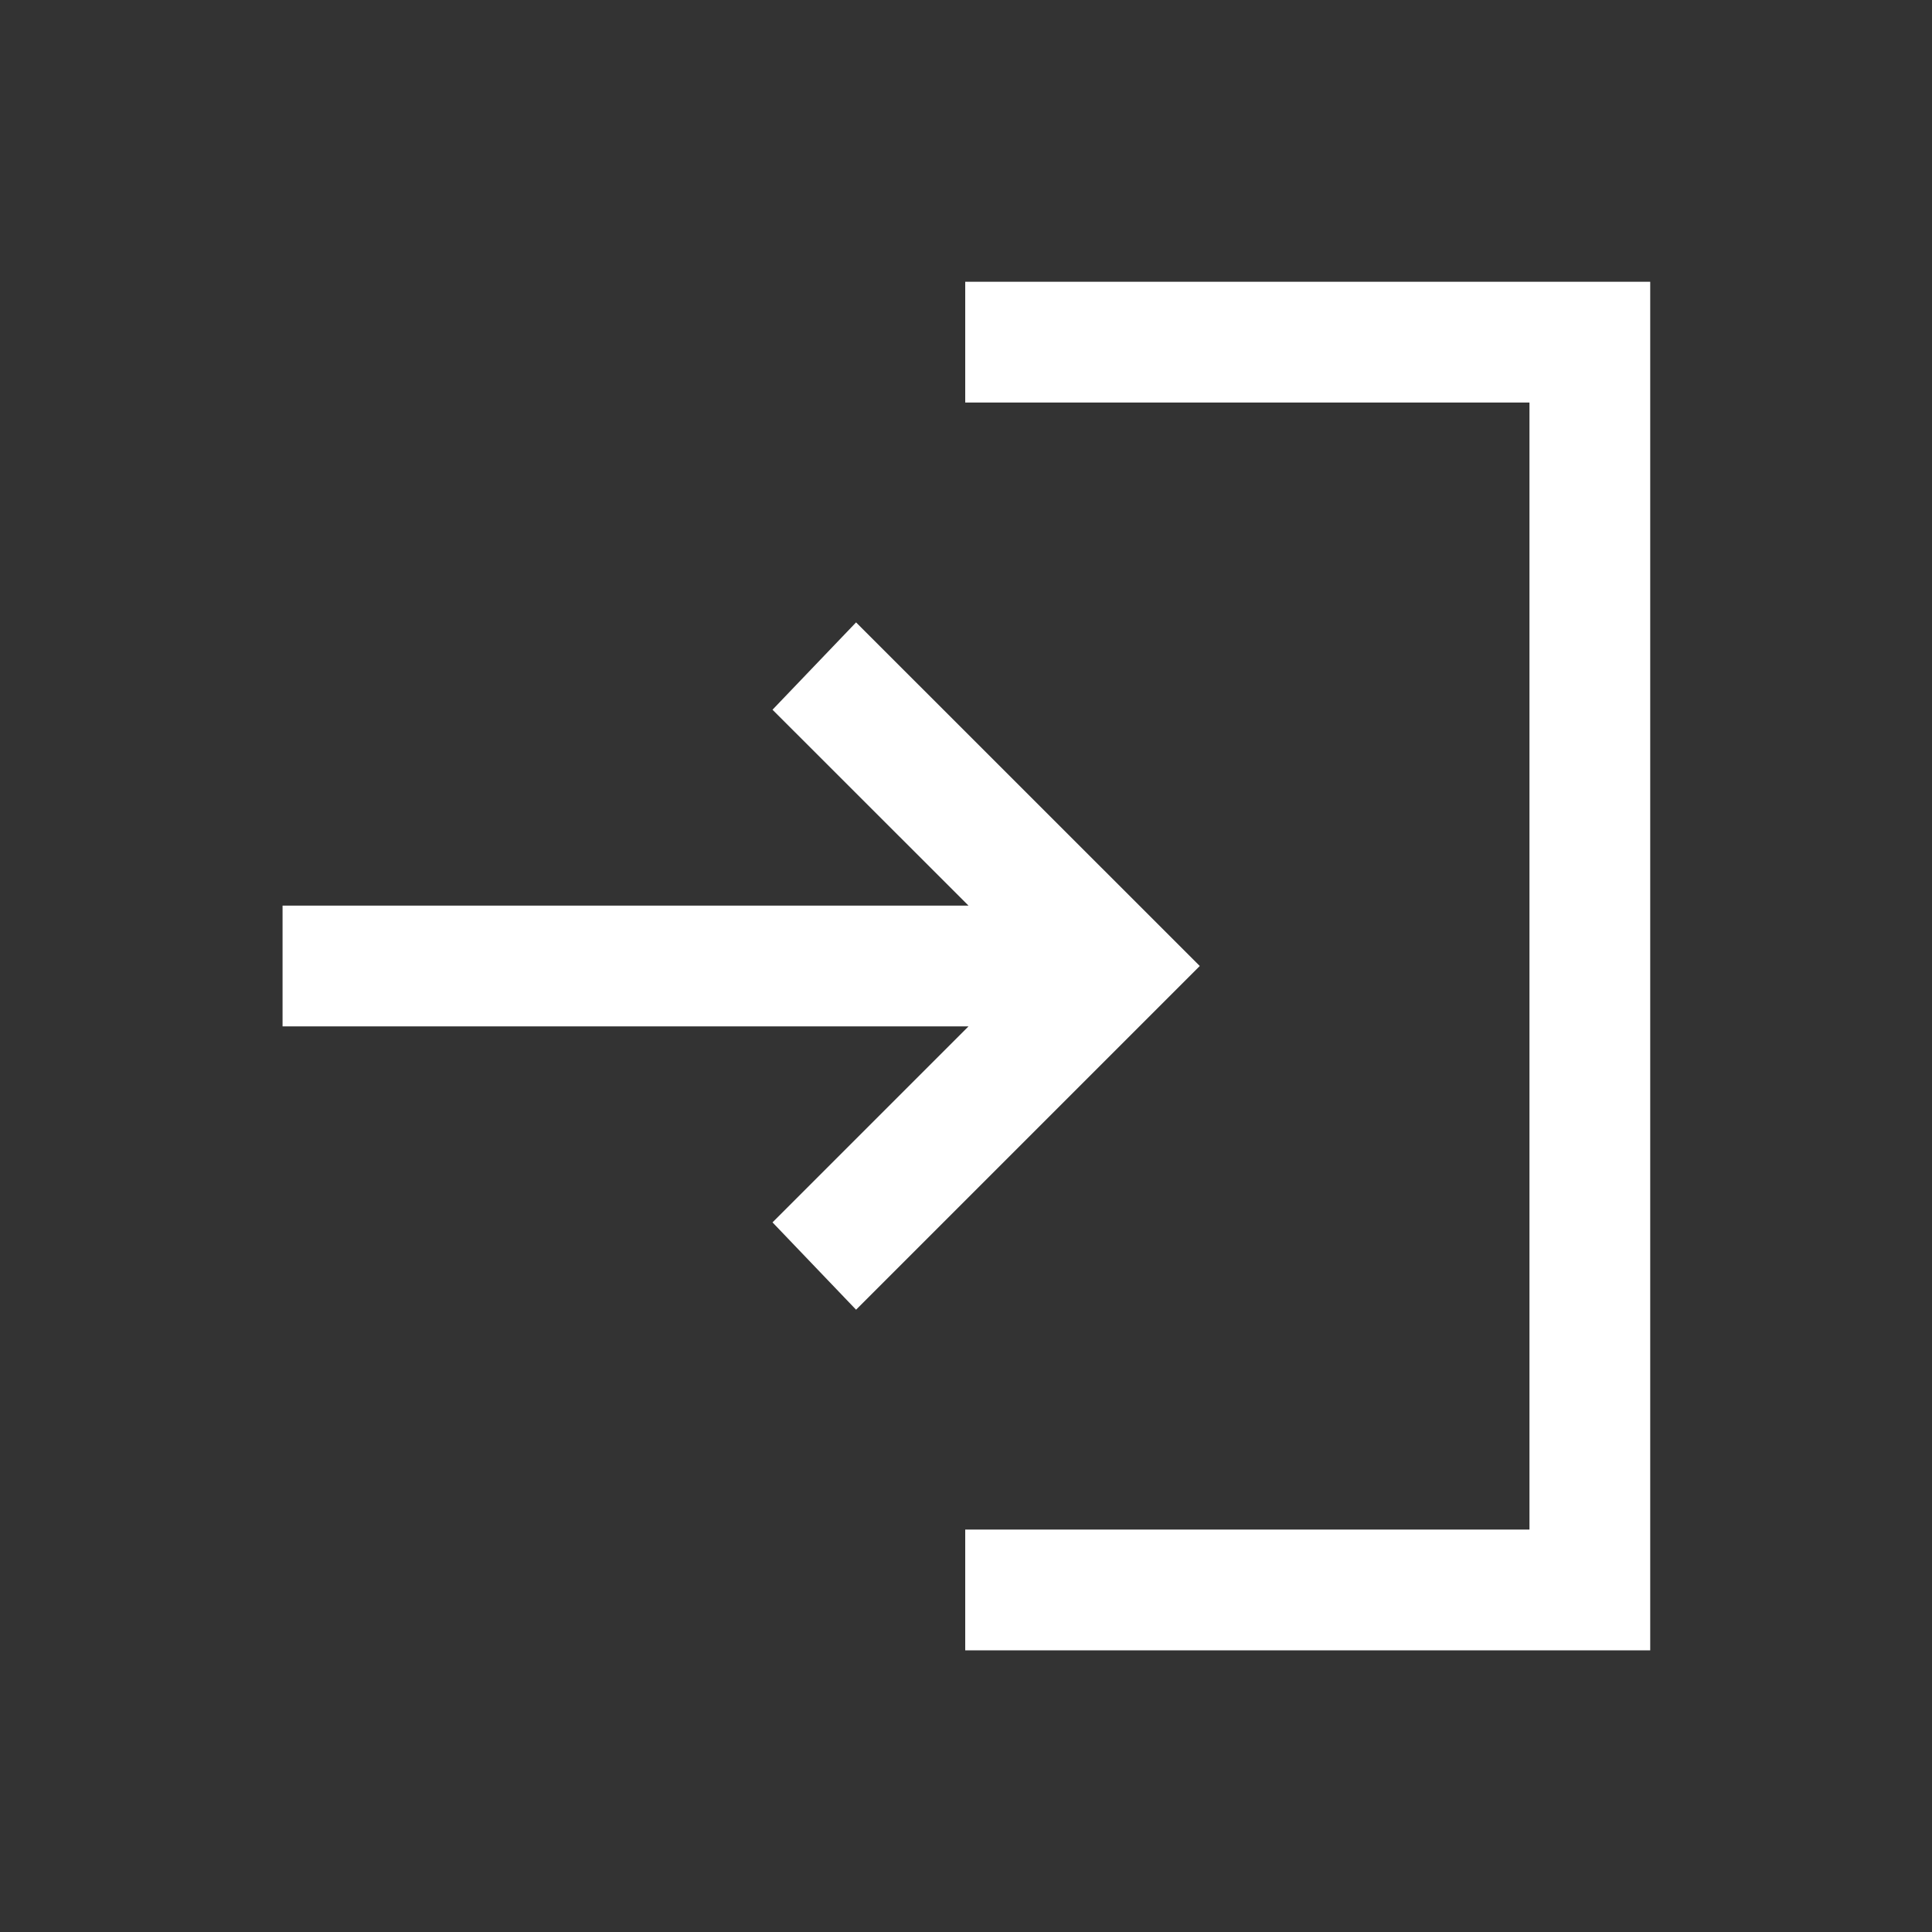
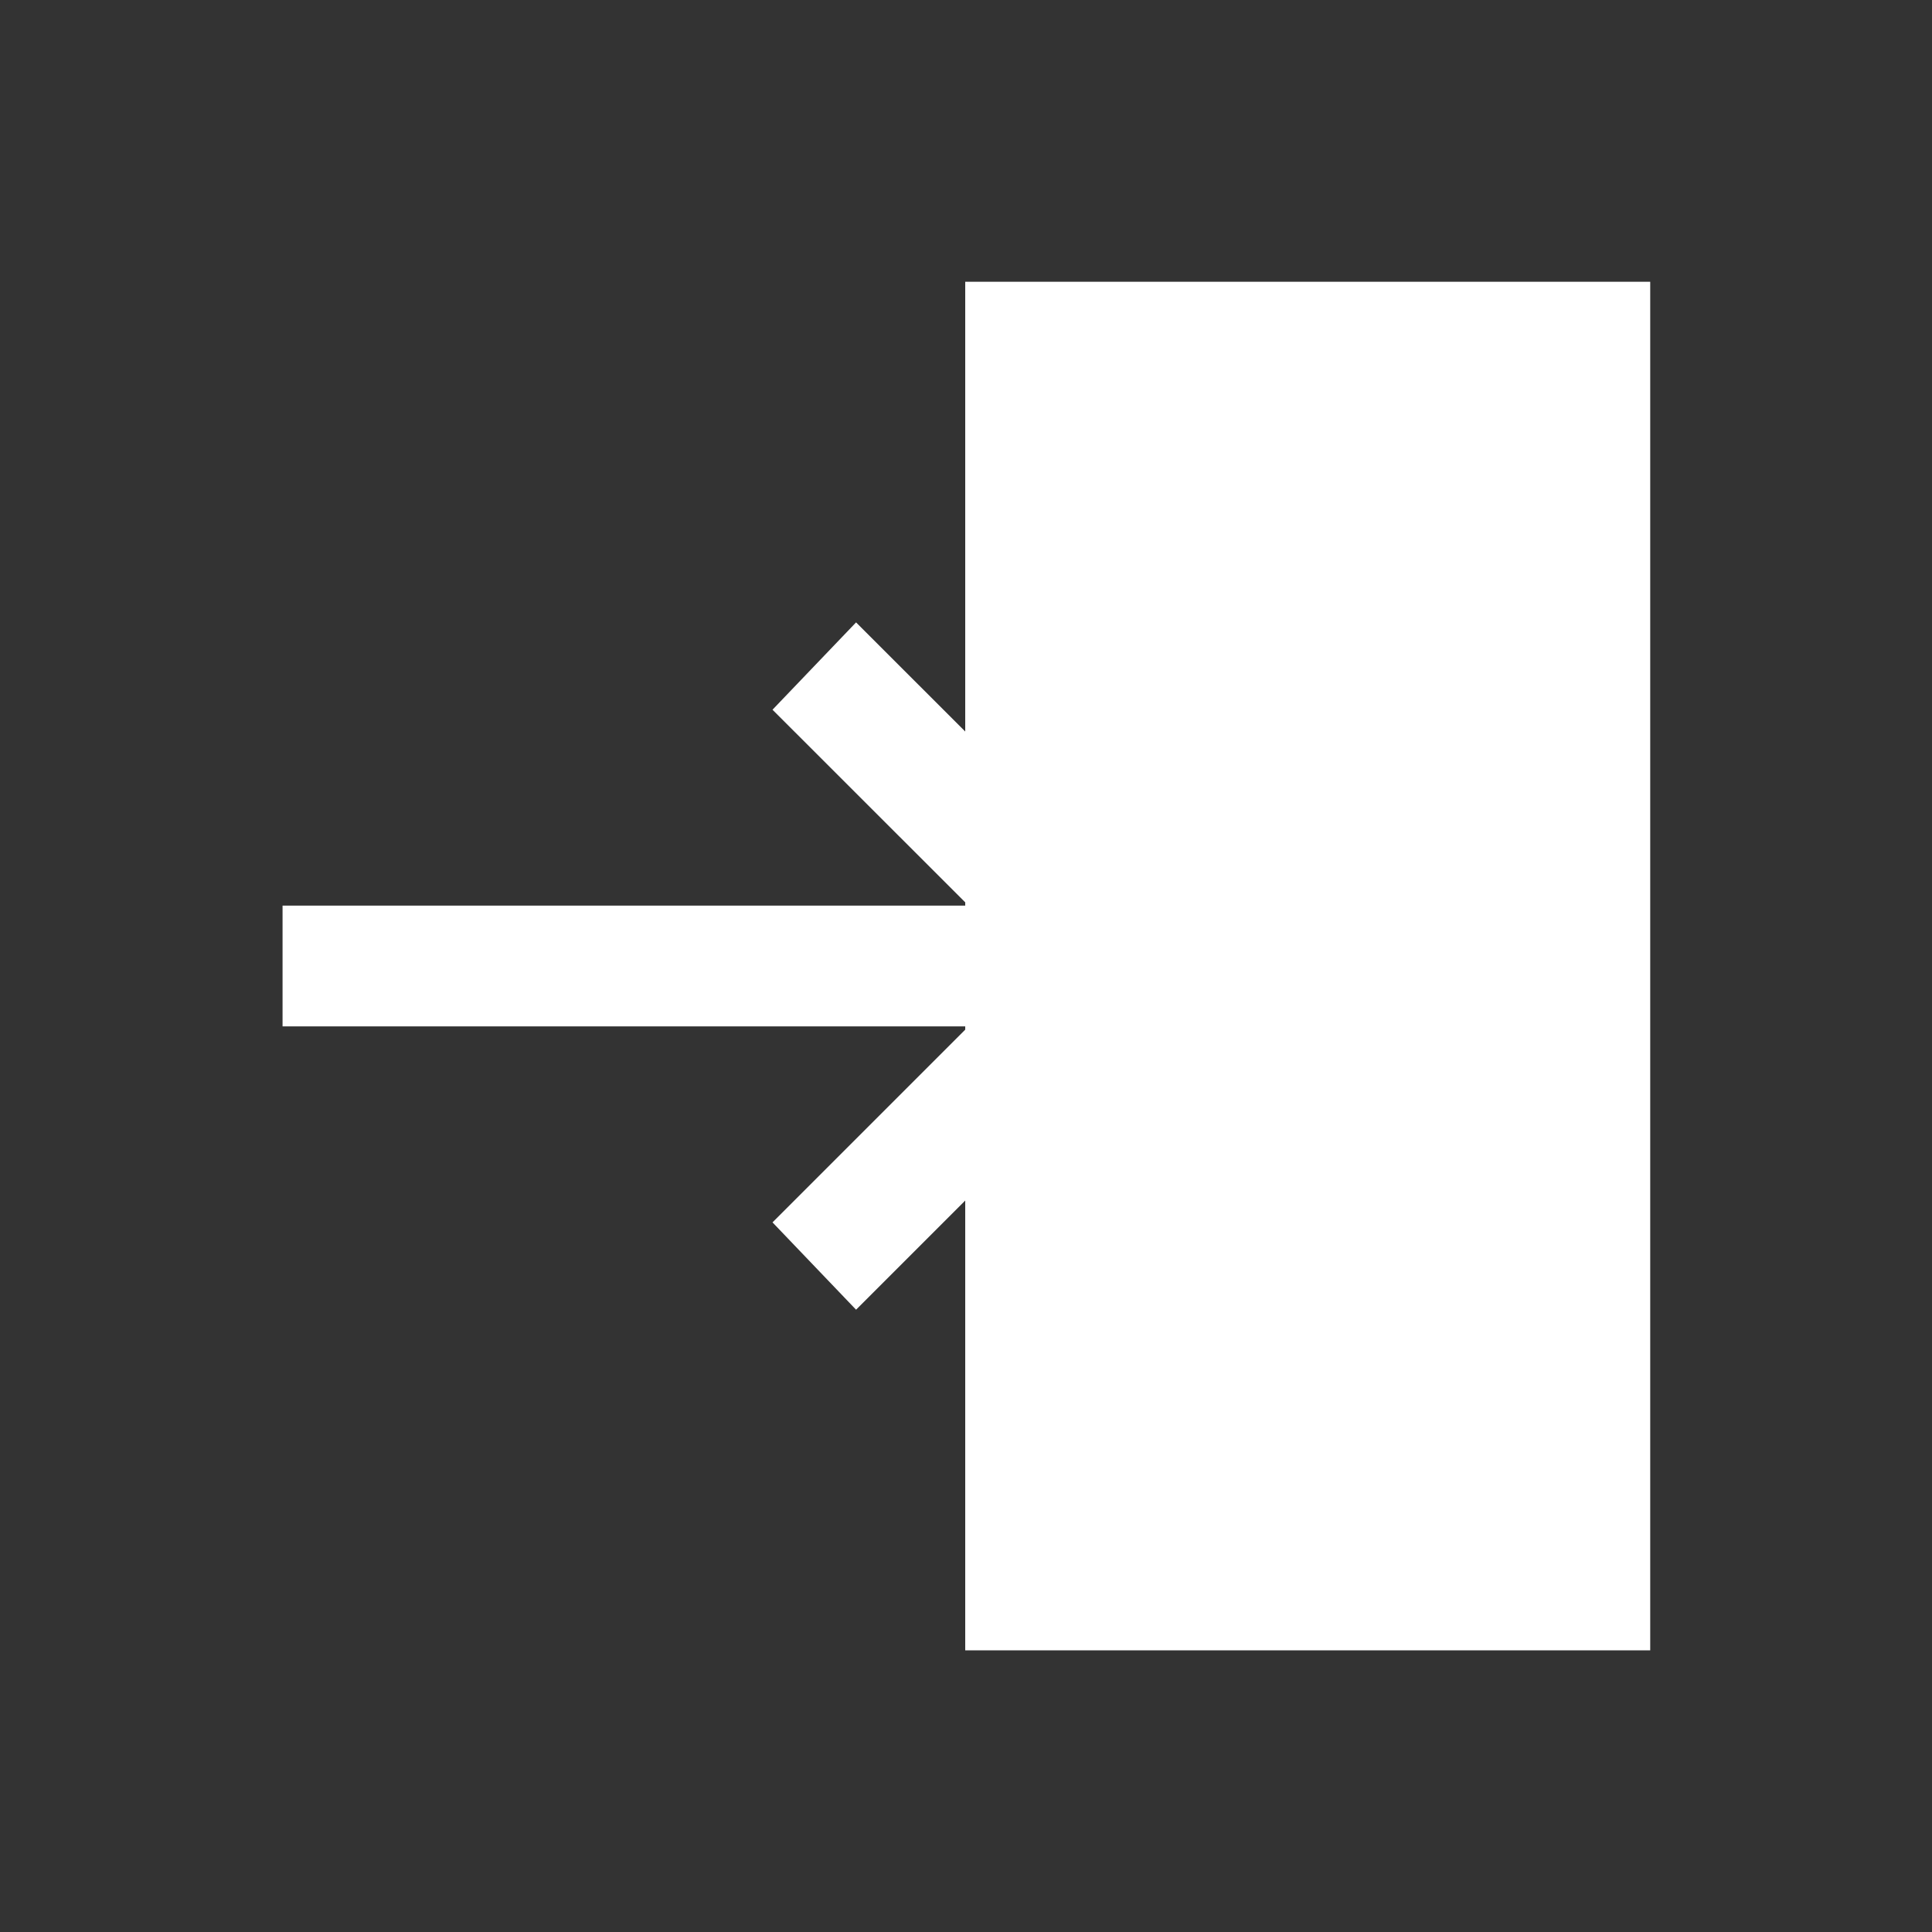
<svg xmlns="http://www.w3.org/2000/svg" width="20" height="20" viewBox="0 0 20 20" fill="none">
  <rect x="0" y="0" width="20" height="20" fill="#333333" stroke="none" />
-   <path d="M9.992 17.084V15.834H15.833V4.167H9.992V2.917H17.083V17.084H9.992ZM8.862 13.558L7.997 12.654L10.026 10.625H2.925V9.375H10.026L7.997 7.347L8.862 6.443L12.42 10L8.862 13.558Z" fill="white" />
+   <path d="M9.992 17.084V15.834H15.833H9.992V2.917H17.083V17.084H9.992ZM8.862 13.558L7.997 12.654L10.026 10.625H2.925V9.375H10.026L7.997 7.347L8.862 6.443L12.42 10L8.862 13.558Z" fill="white" />
</svg>